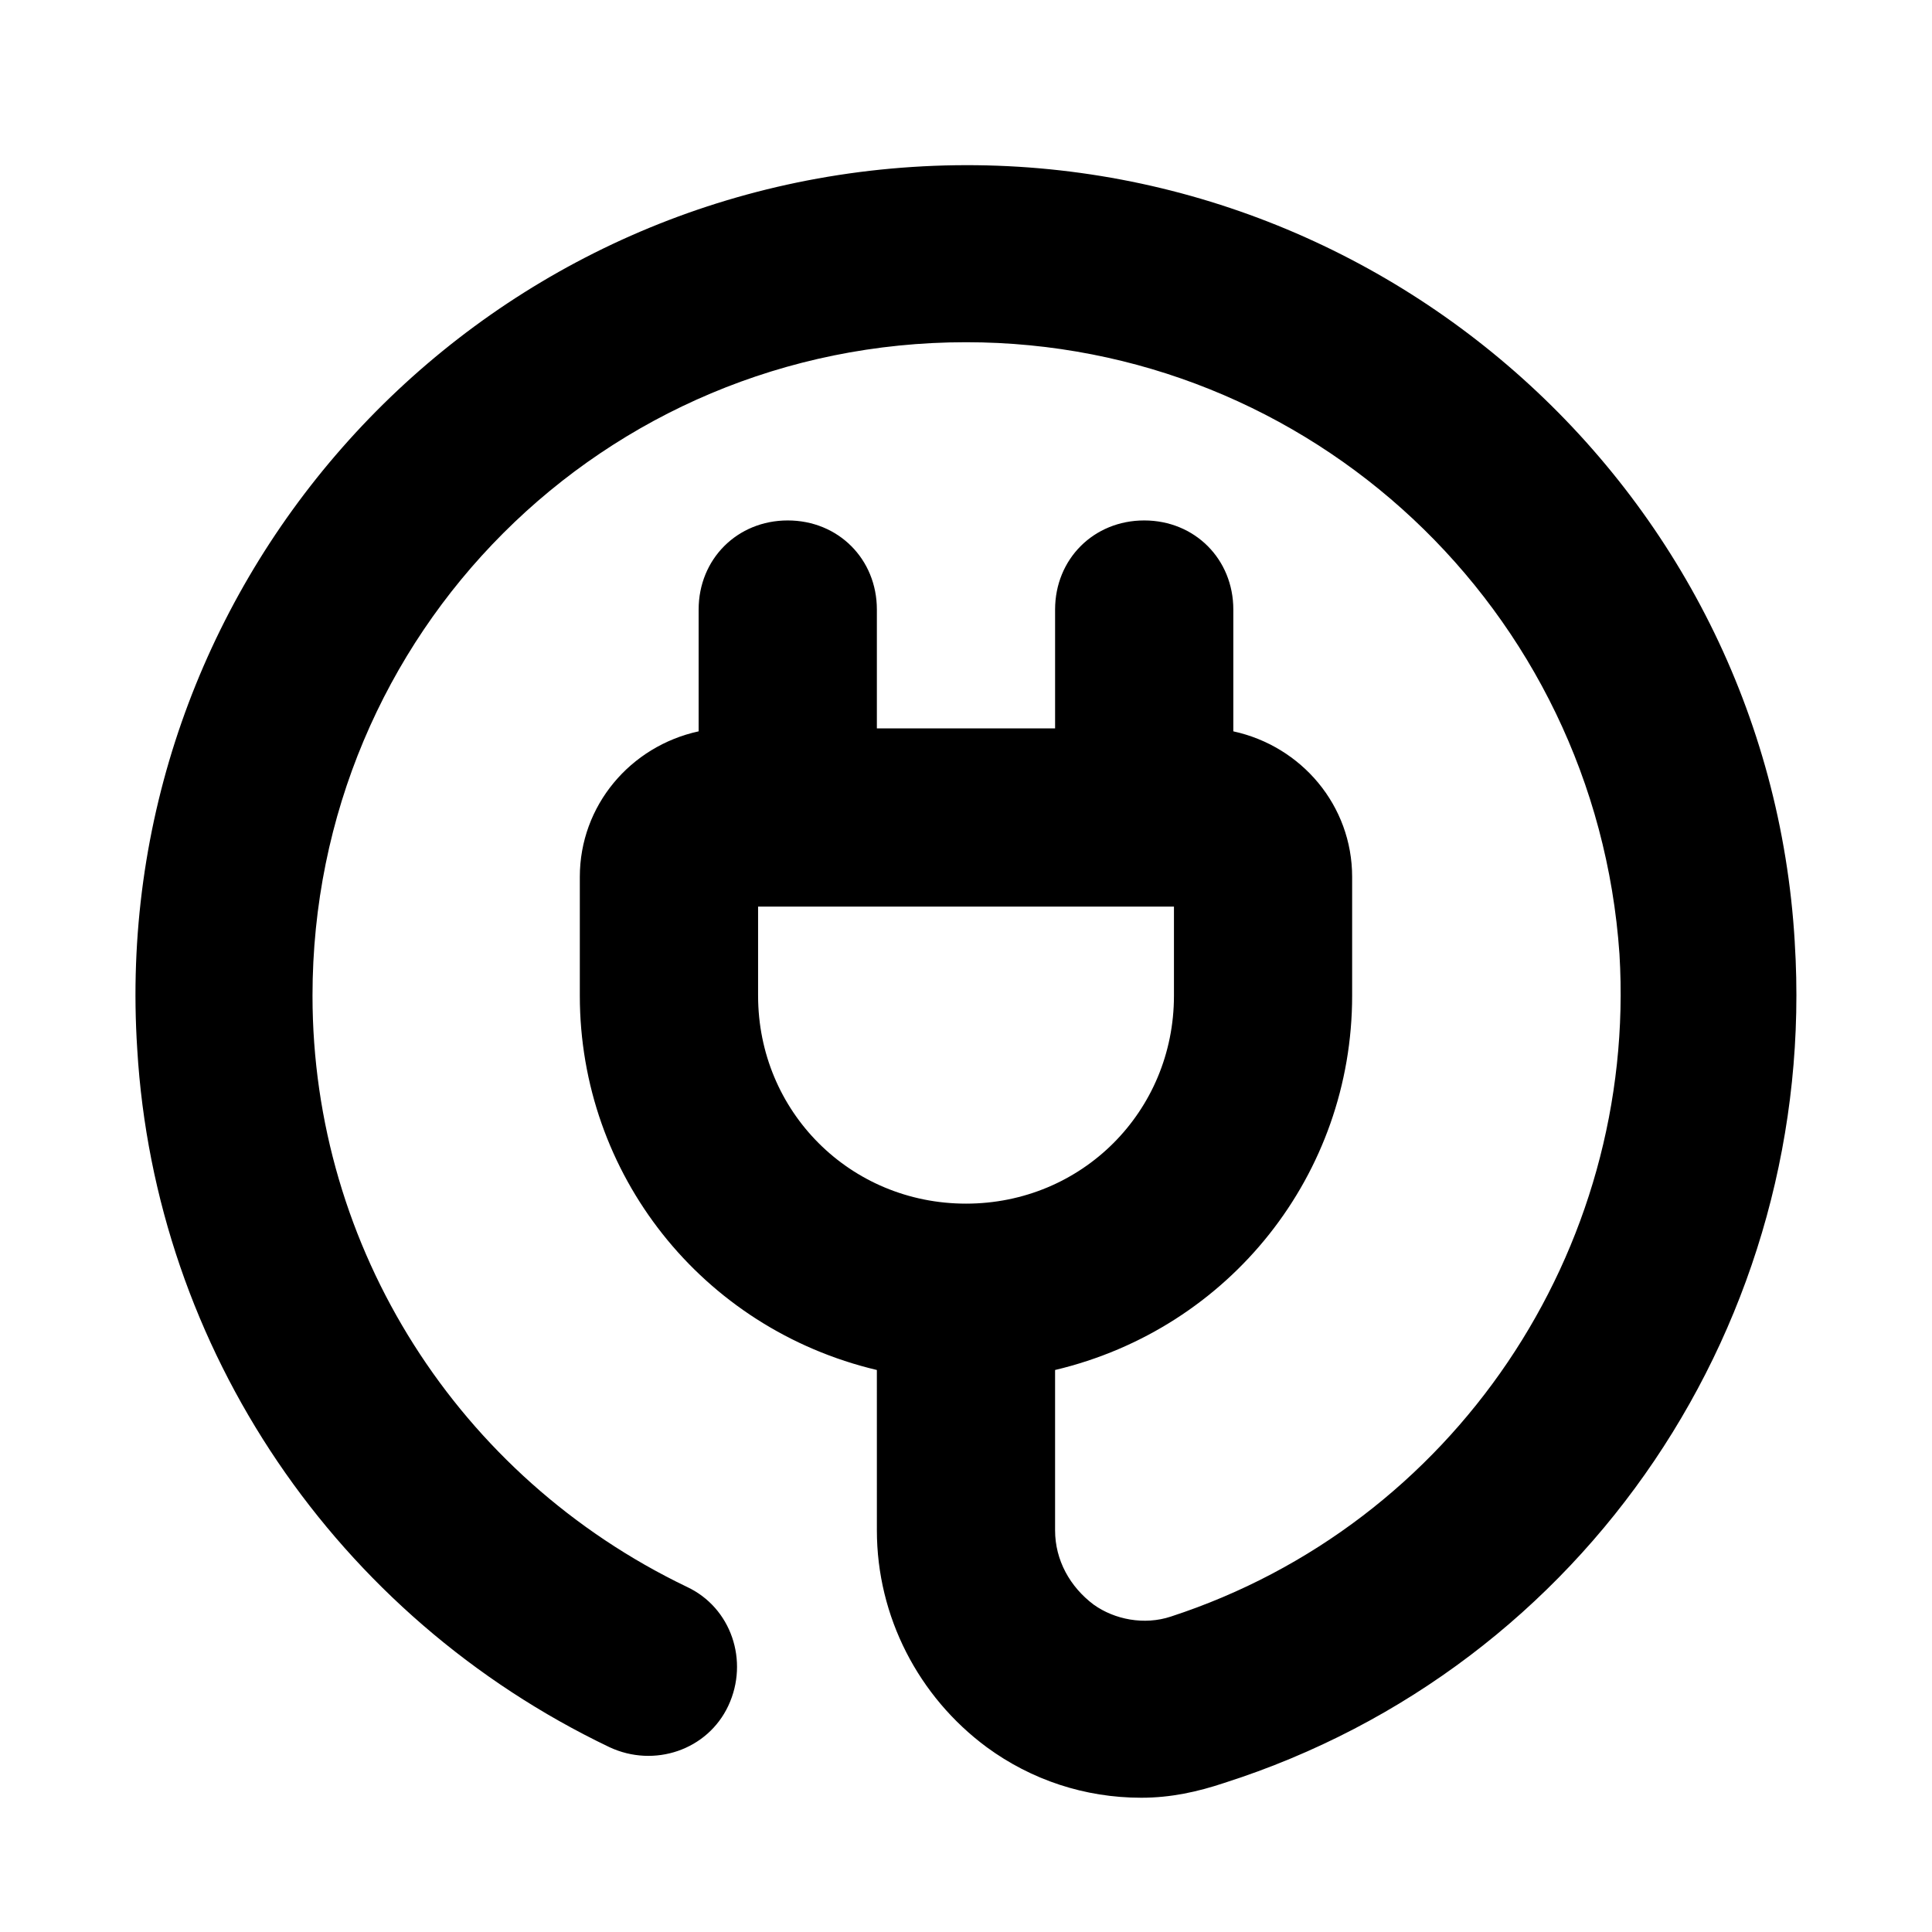
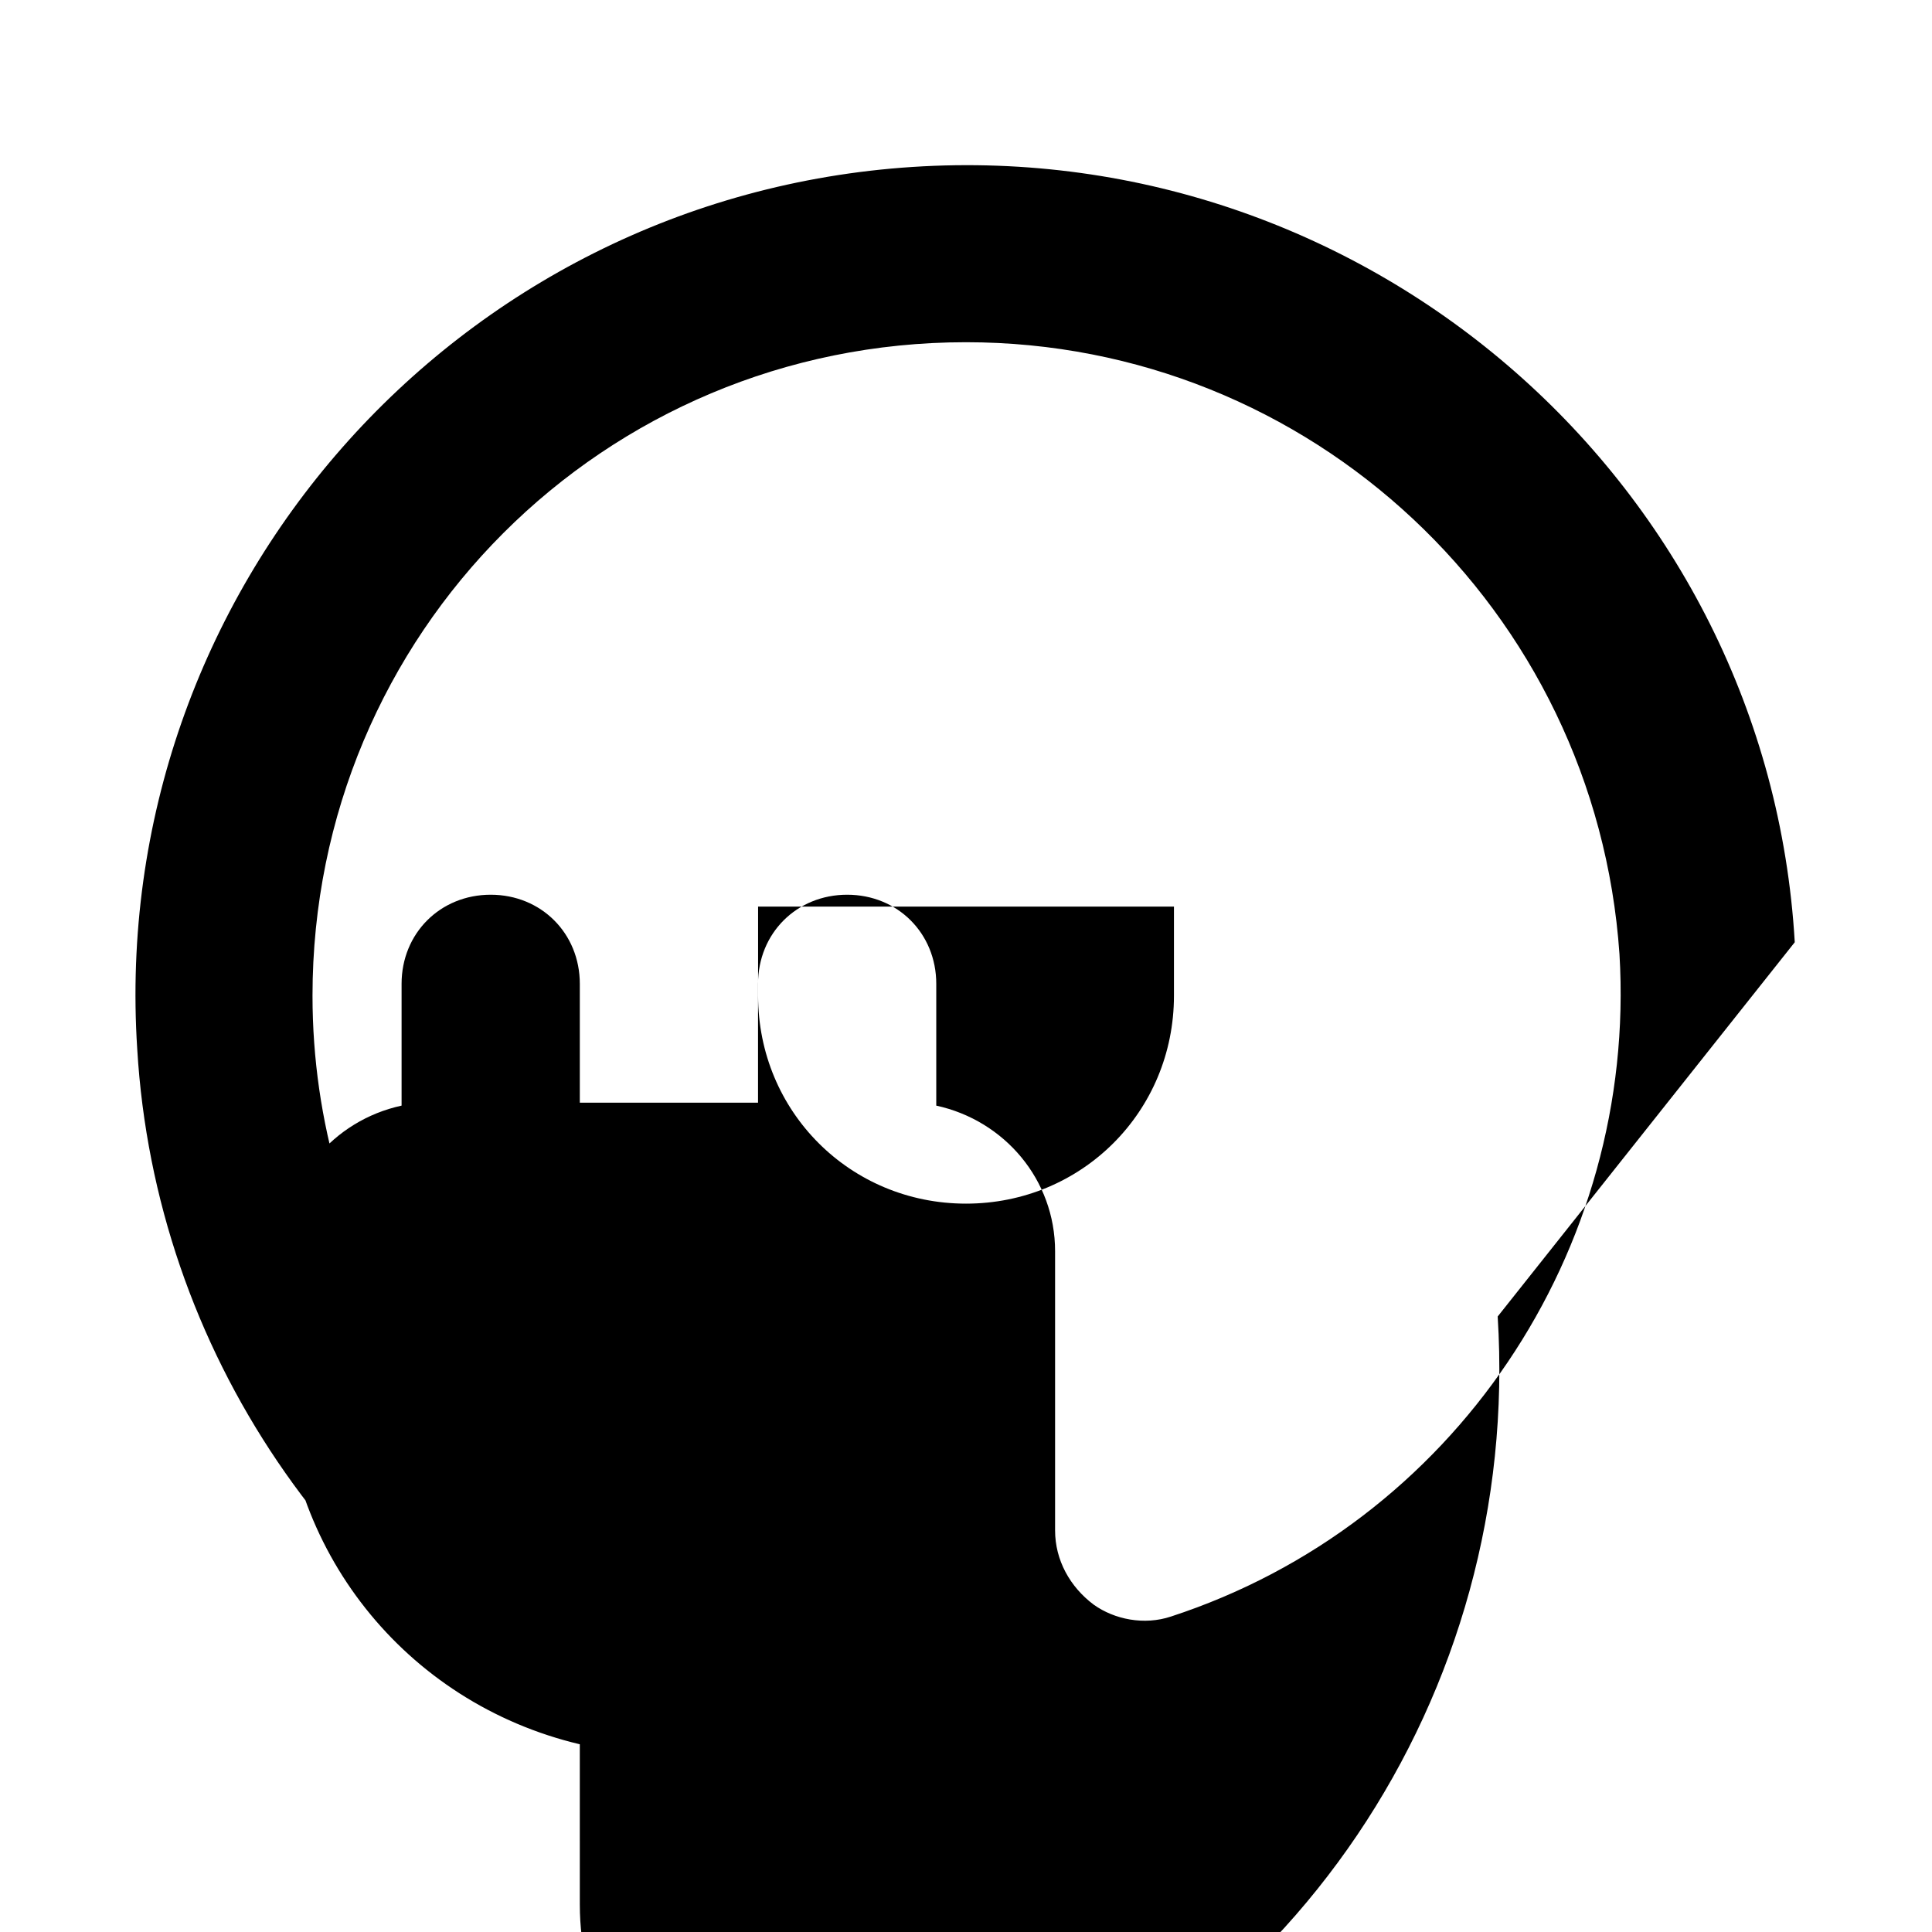
<svg xmlns="http://www.w3.org/2000/svg" fill="#000000" width="800px" height="800px" version="1.1" viewBox="144 144 512 512">
-   <path d="m619.63 393.7c-7.086-121.23-112.57-213.33-233.8-205.46-121.23 7.871-213.33 112.57-205.46 233.8 4.727 79.508 52.746 150.36 125.17 184.99 11.809 5.512 25.977 0.789 31.488-11.02 5.512-11.809 0.789-25.977-11.02-31.488-60.617-29.125-99.191-89.742-99.191-156.65 0-96.039 77.145-173.18 173.18-173.18 91.316 0 166.89 70.848 173.18 162.16 4.723 78.719-44.082 151.14-118.87 175.55-7.082 2.359-14.953 0.785-20.465-3.152-6.297-4.723-10.234-11.809-10.234-19.68v-42.508c46.445-11.02 78.723-51.957 78.723-99.188v-31.488c0-18.895-13.383-34.637-31.488-38.574v-32.273c0-13.383-10.234-23.617-23.617-23.617-13.383 0-23.617 10.234-23.617 23.617v31.488h-47.23v-31.488c0-13.383-10.234-23.617-23.617-23.617s-23.617 10.234-23.617 23.617v32.273c-18.105 3.938-31.488 19.68-31.488 38.574v31.488c0 47.23 32.273 88.168 78.719 99.188l0.004 42.508c0 22.828 11.02 44.082 29.125 57.465 11.809 8.66 25.977 13.383 40.934 13.383 7.871 0 14.957-1.574 22.043-3.938 96.039-30.699 157.44-122.8 151.14-222.78zm-274.73 14.172v-23.617h110.21v23.617c0 30.699-24.402 55.105-55.105 55.105-30.699 0-55.102-24.406-55.102-55.105z" />
+   <path d="m619.63 393.7c-7.086-121.23-112.57-213.33-233.8-205.46-121.23 7.871-213.33 112.57-205.46 233.8 4.727 79.508 52.746 150.36 125.17 184.99 11.809 5.512 25.977 0.789 31.488-11.02 5.512-11.809 0.789-25.977-11.02-31.488-60.617-29.125-99.191-89.742-99.191-156.65 0-96.039 77.145-173.18 173.18-173.18 91.316 0 166.89 70.848 173.18 162.16 4.723 78.719-44.082 151.14-118.87 175.55-7.082 2.359-14.953 0.785-20.465-3.152-6.297-4.723-10.234-11.809-10.234-19.68v-42.508v-31.488c0-18.895-13.383-34.637-31.488-38.574v-32.273c0-13.383-10.234-23.617-23.617-23.617-13.383 0-23.617 10.234-23.617 23.617v31.488h-47.23v-31.488c0-13.383-10.234-23.617-23.617-23.617s-23.617 10.234-23.617 23.617v32.273c-18.105 3.938-31.488 19.68-31.488 38.574v31.488c0 47.23 32.273 88.168 78.719 99.188l0.004 42.508c0 22.828 11.02 44.082 29.125 57.465 11.809 8.66 25.977 13.383 40.934 13.383 7.871 0 14.957-1.574 22.043-3.938 96.039-30.699 157.44-122.8 151.14-222.78zm-274.73 14.172v-23.617h110.21v23.617c0 30.699-24.402 55.105-55.105 55.105-30.699 0-55.102-24.406-55.102-55.105z" />
</svg>